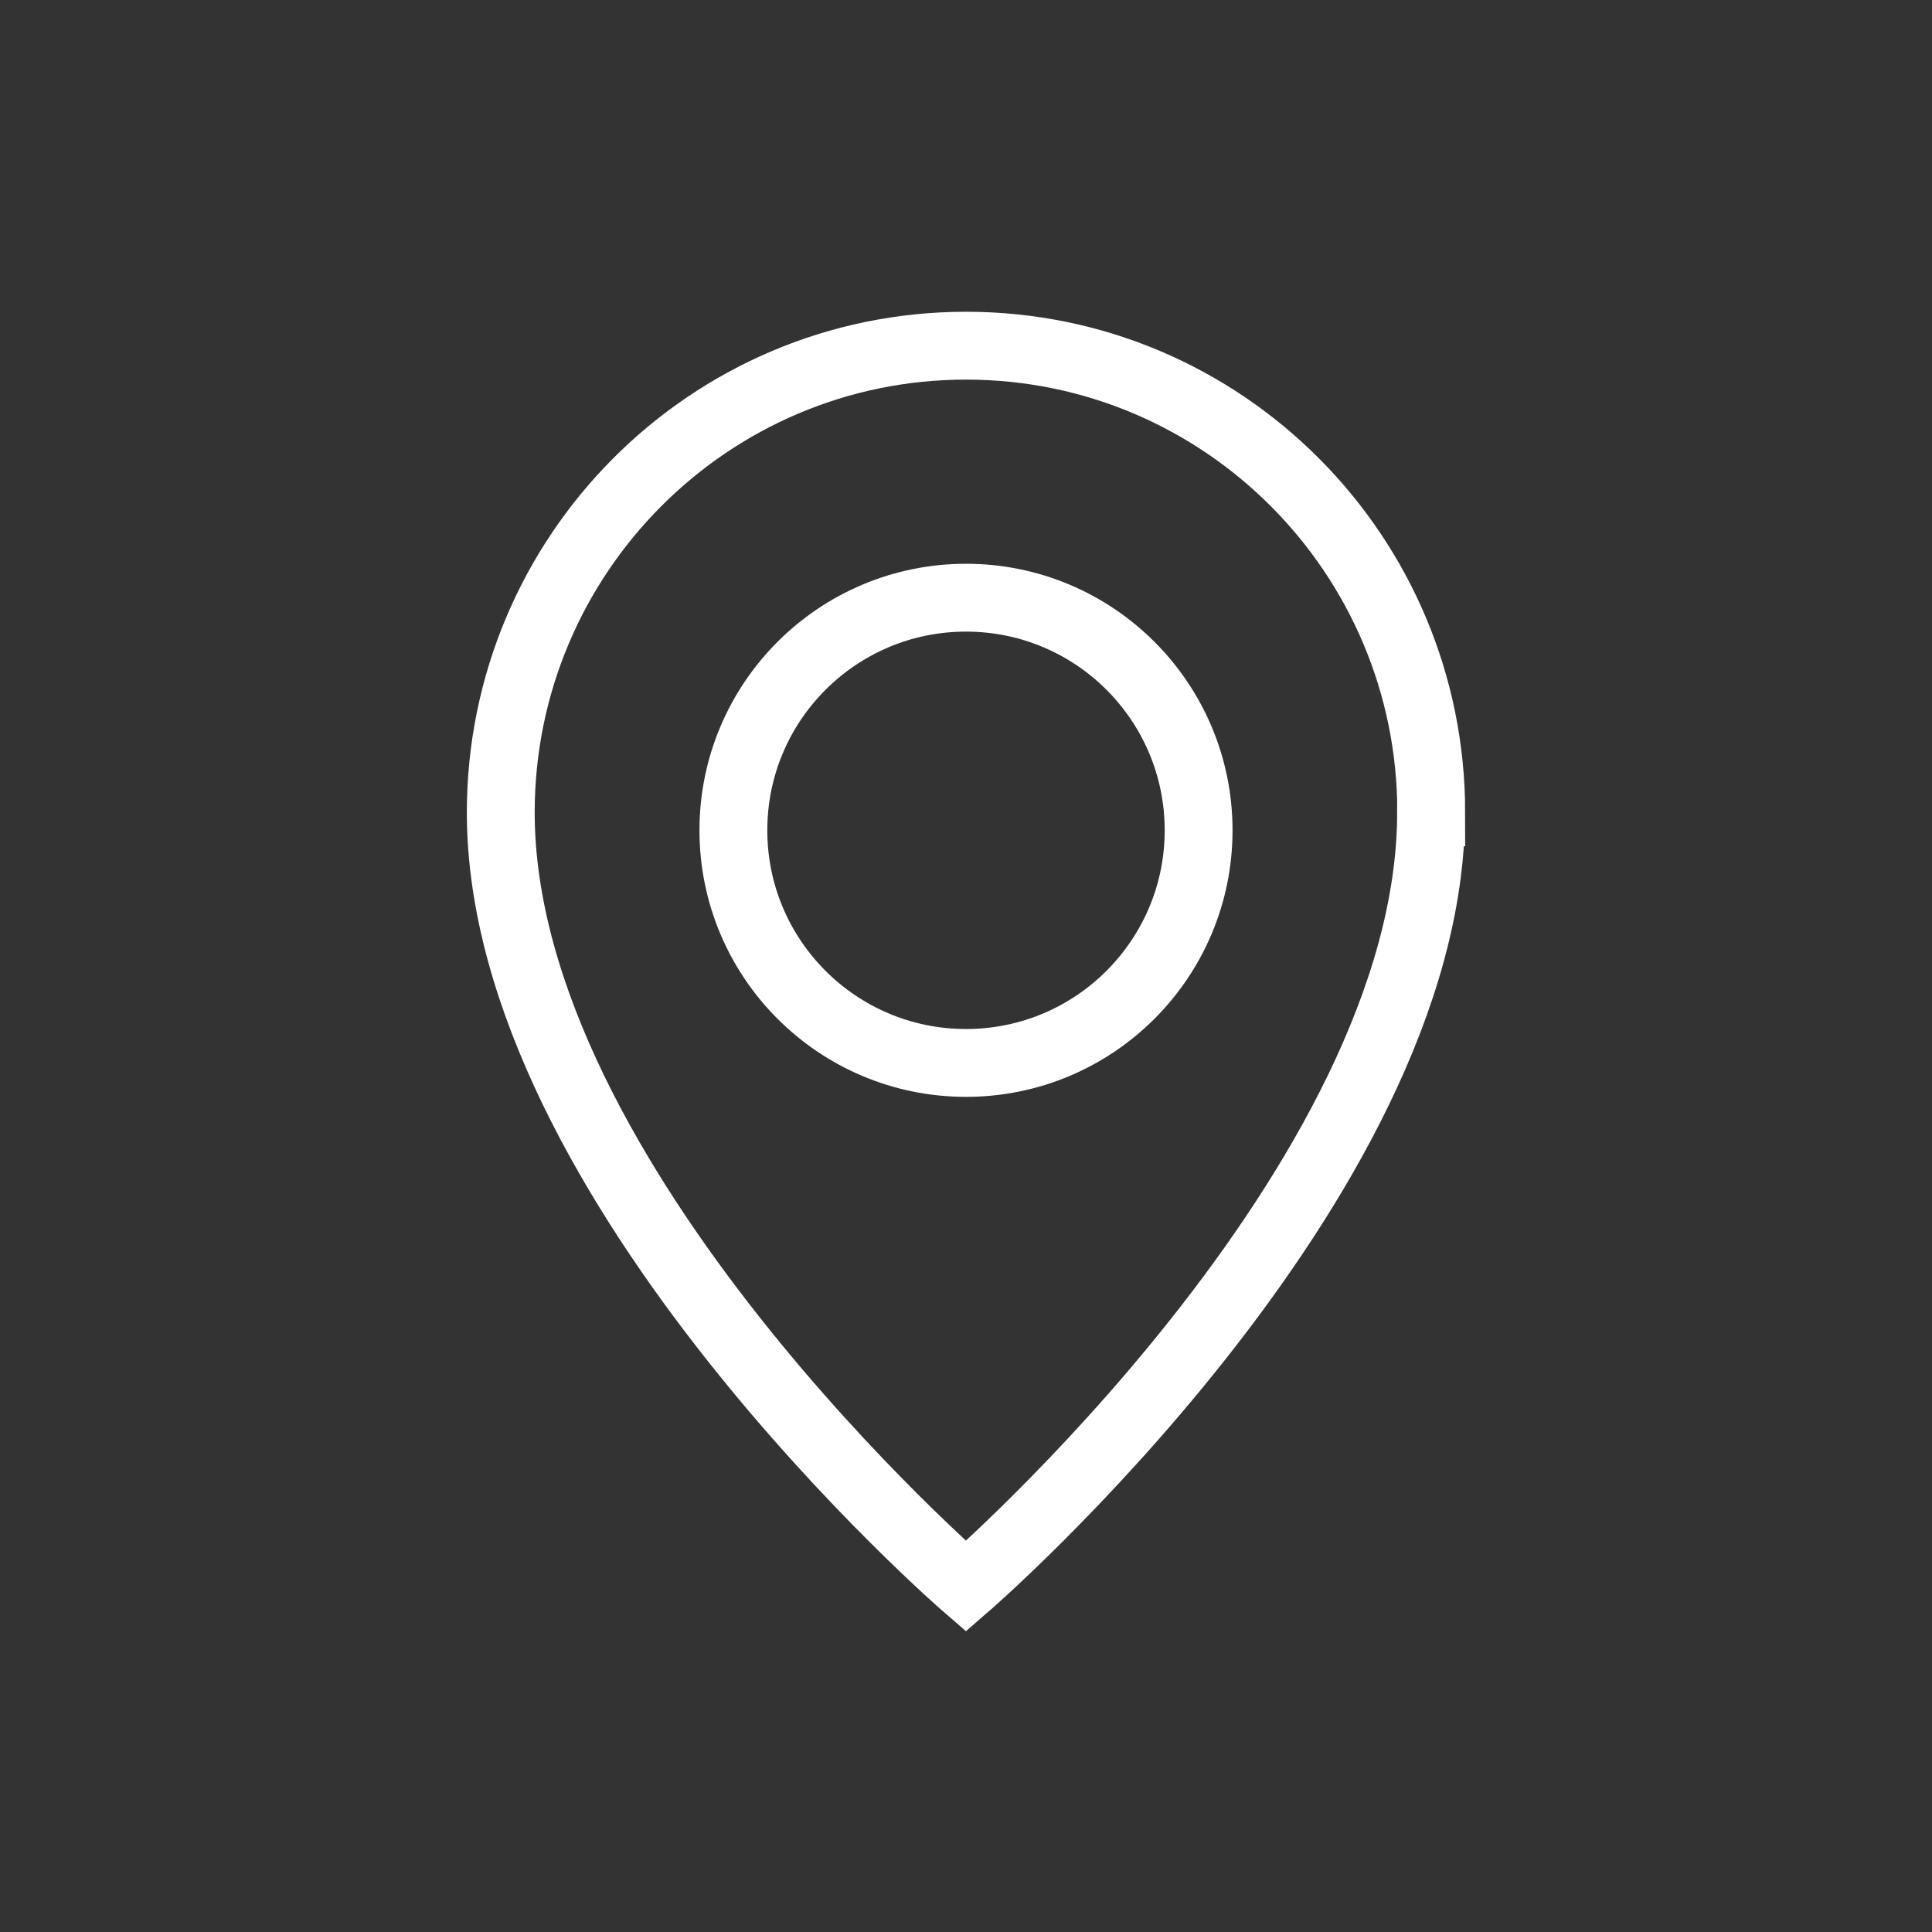
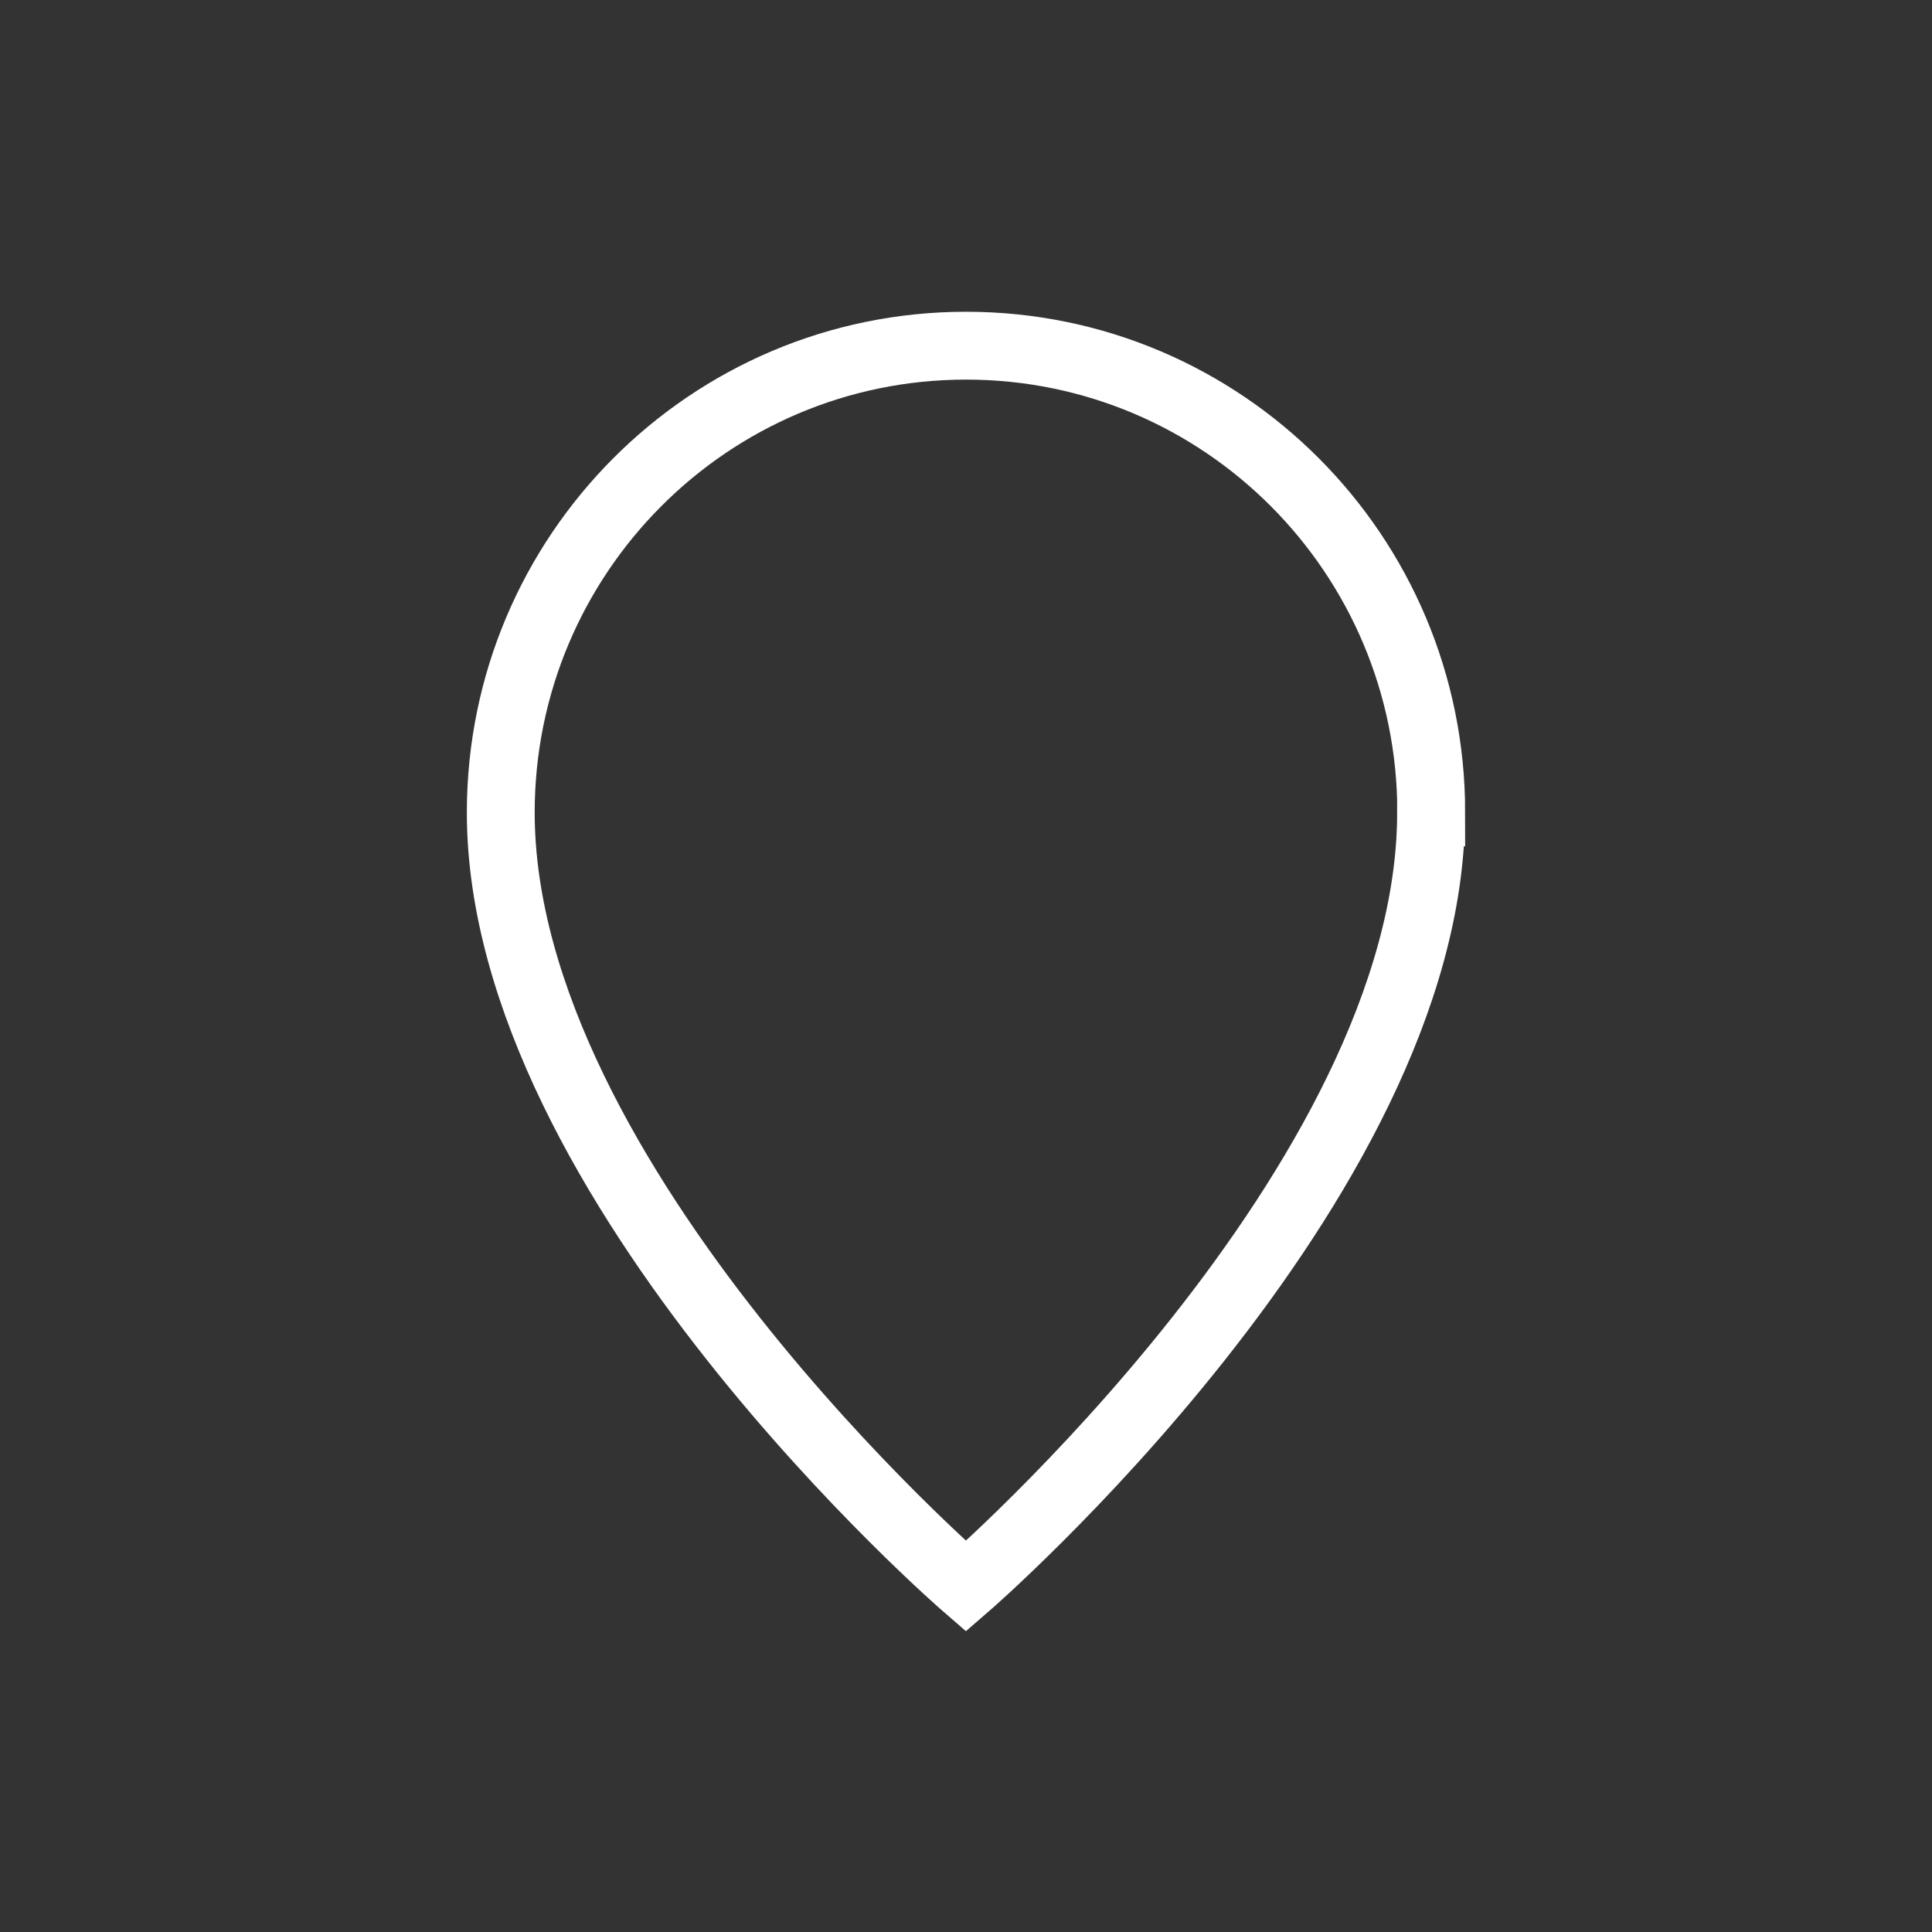
<svg xmlns="http://www.w3.org/2000/svg" width="52" height="52" viewBox="0 0 52 52" fill="none">
  <rect x="0" y="0" width="52" height="52" fill="#333333" stroke="none" />
-   <path d="M26 28.609C29.458 28.609 32.261 25.806 32.261 22.348C32.261 18.89 29.458 16.087 26 16.087C22.542 16.087 19.739 18.89 19.739 22.348C19.739 25.806 22.542 28.609 26 28.609Z" stroke="white" stroke-width="1.826" stroke-miterlimit="10" />
  <path d="M38.518 21.865C38.518 31.866 25.998 42.696 25.998 42.696C25.998 42.696 13.478 31.866 13.478 21.865C13.482 14.928 19.087 9.304 26.002 9.304C32.916 9.304 38.522 14.928 38.522 21.865H38.518Z" stroke="white" stroke-width="1.826" stroke-miterlimit="10" />
</svg>